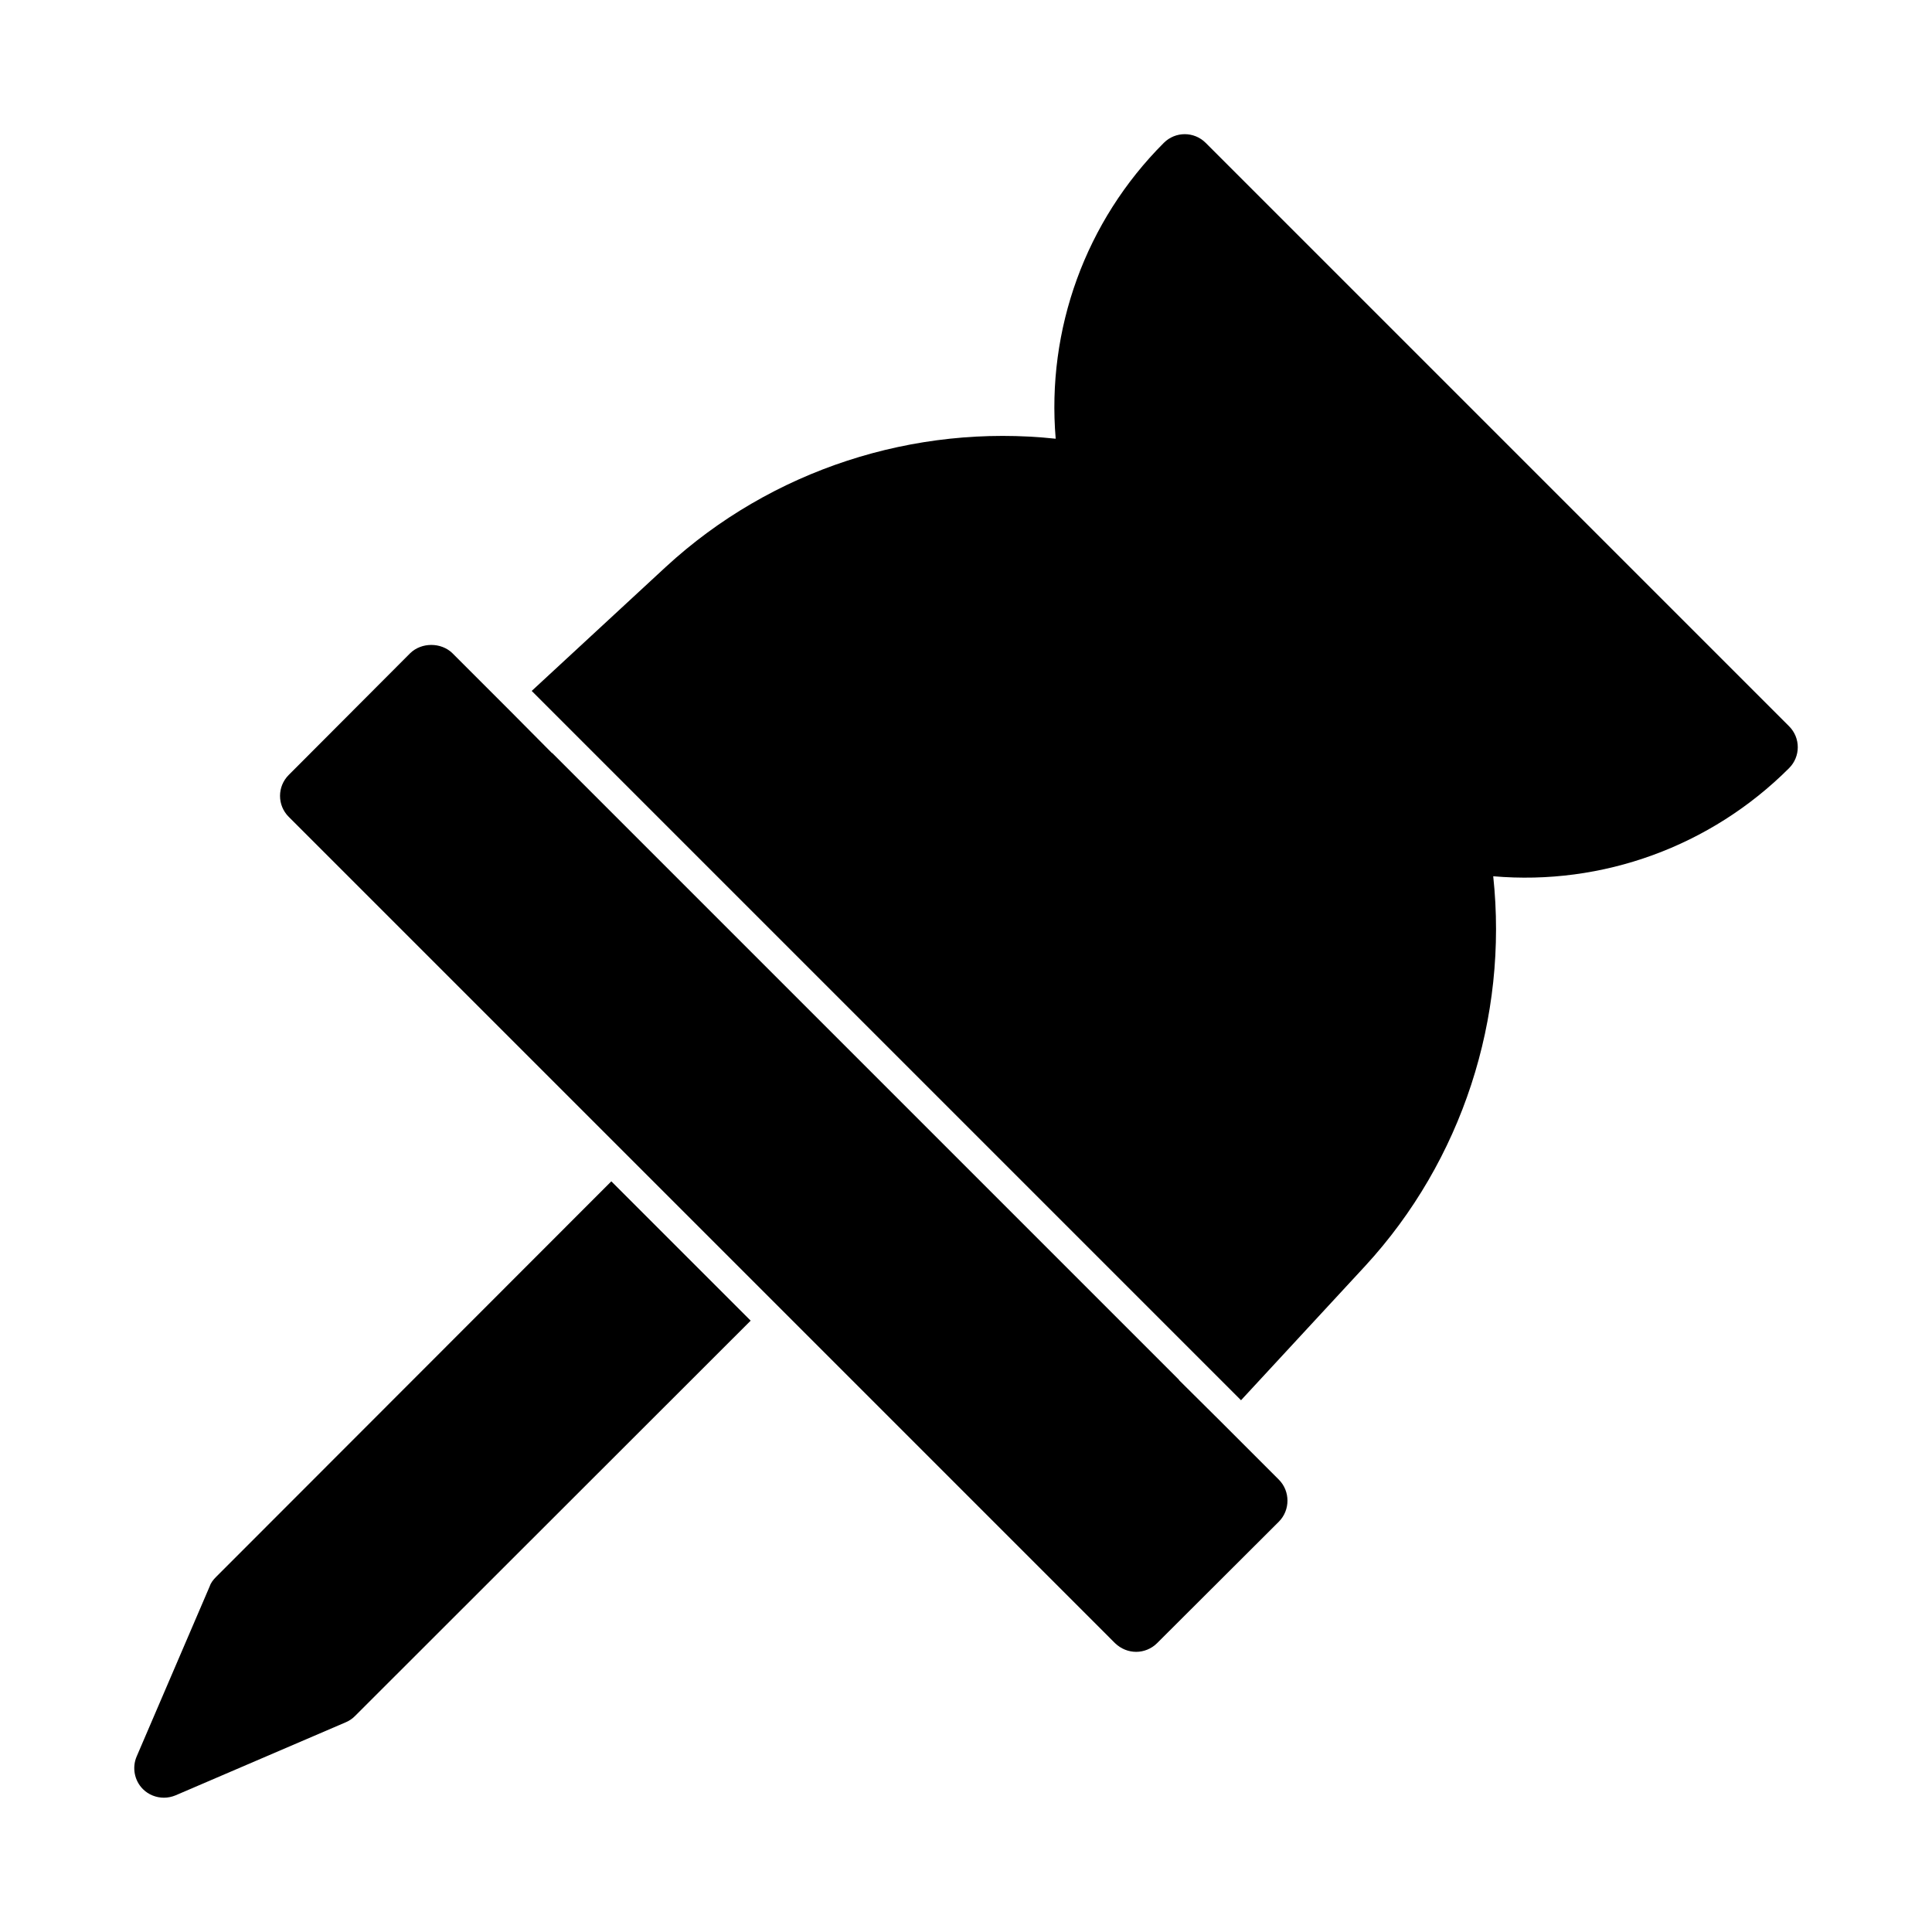
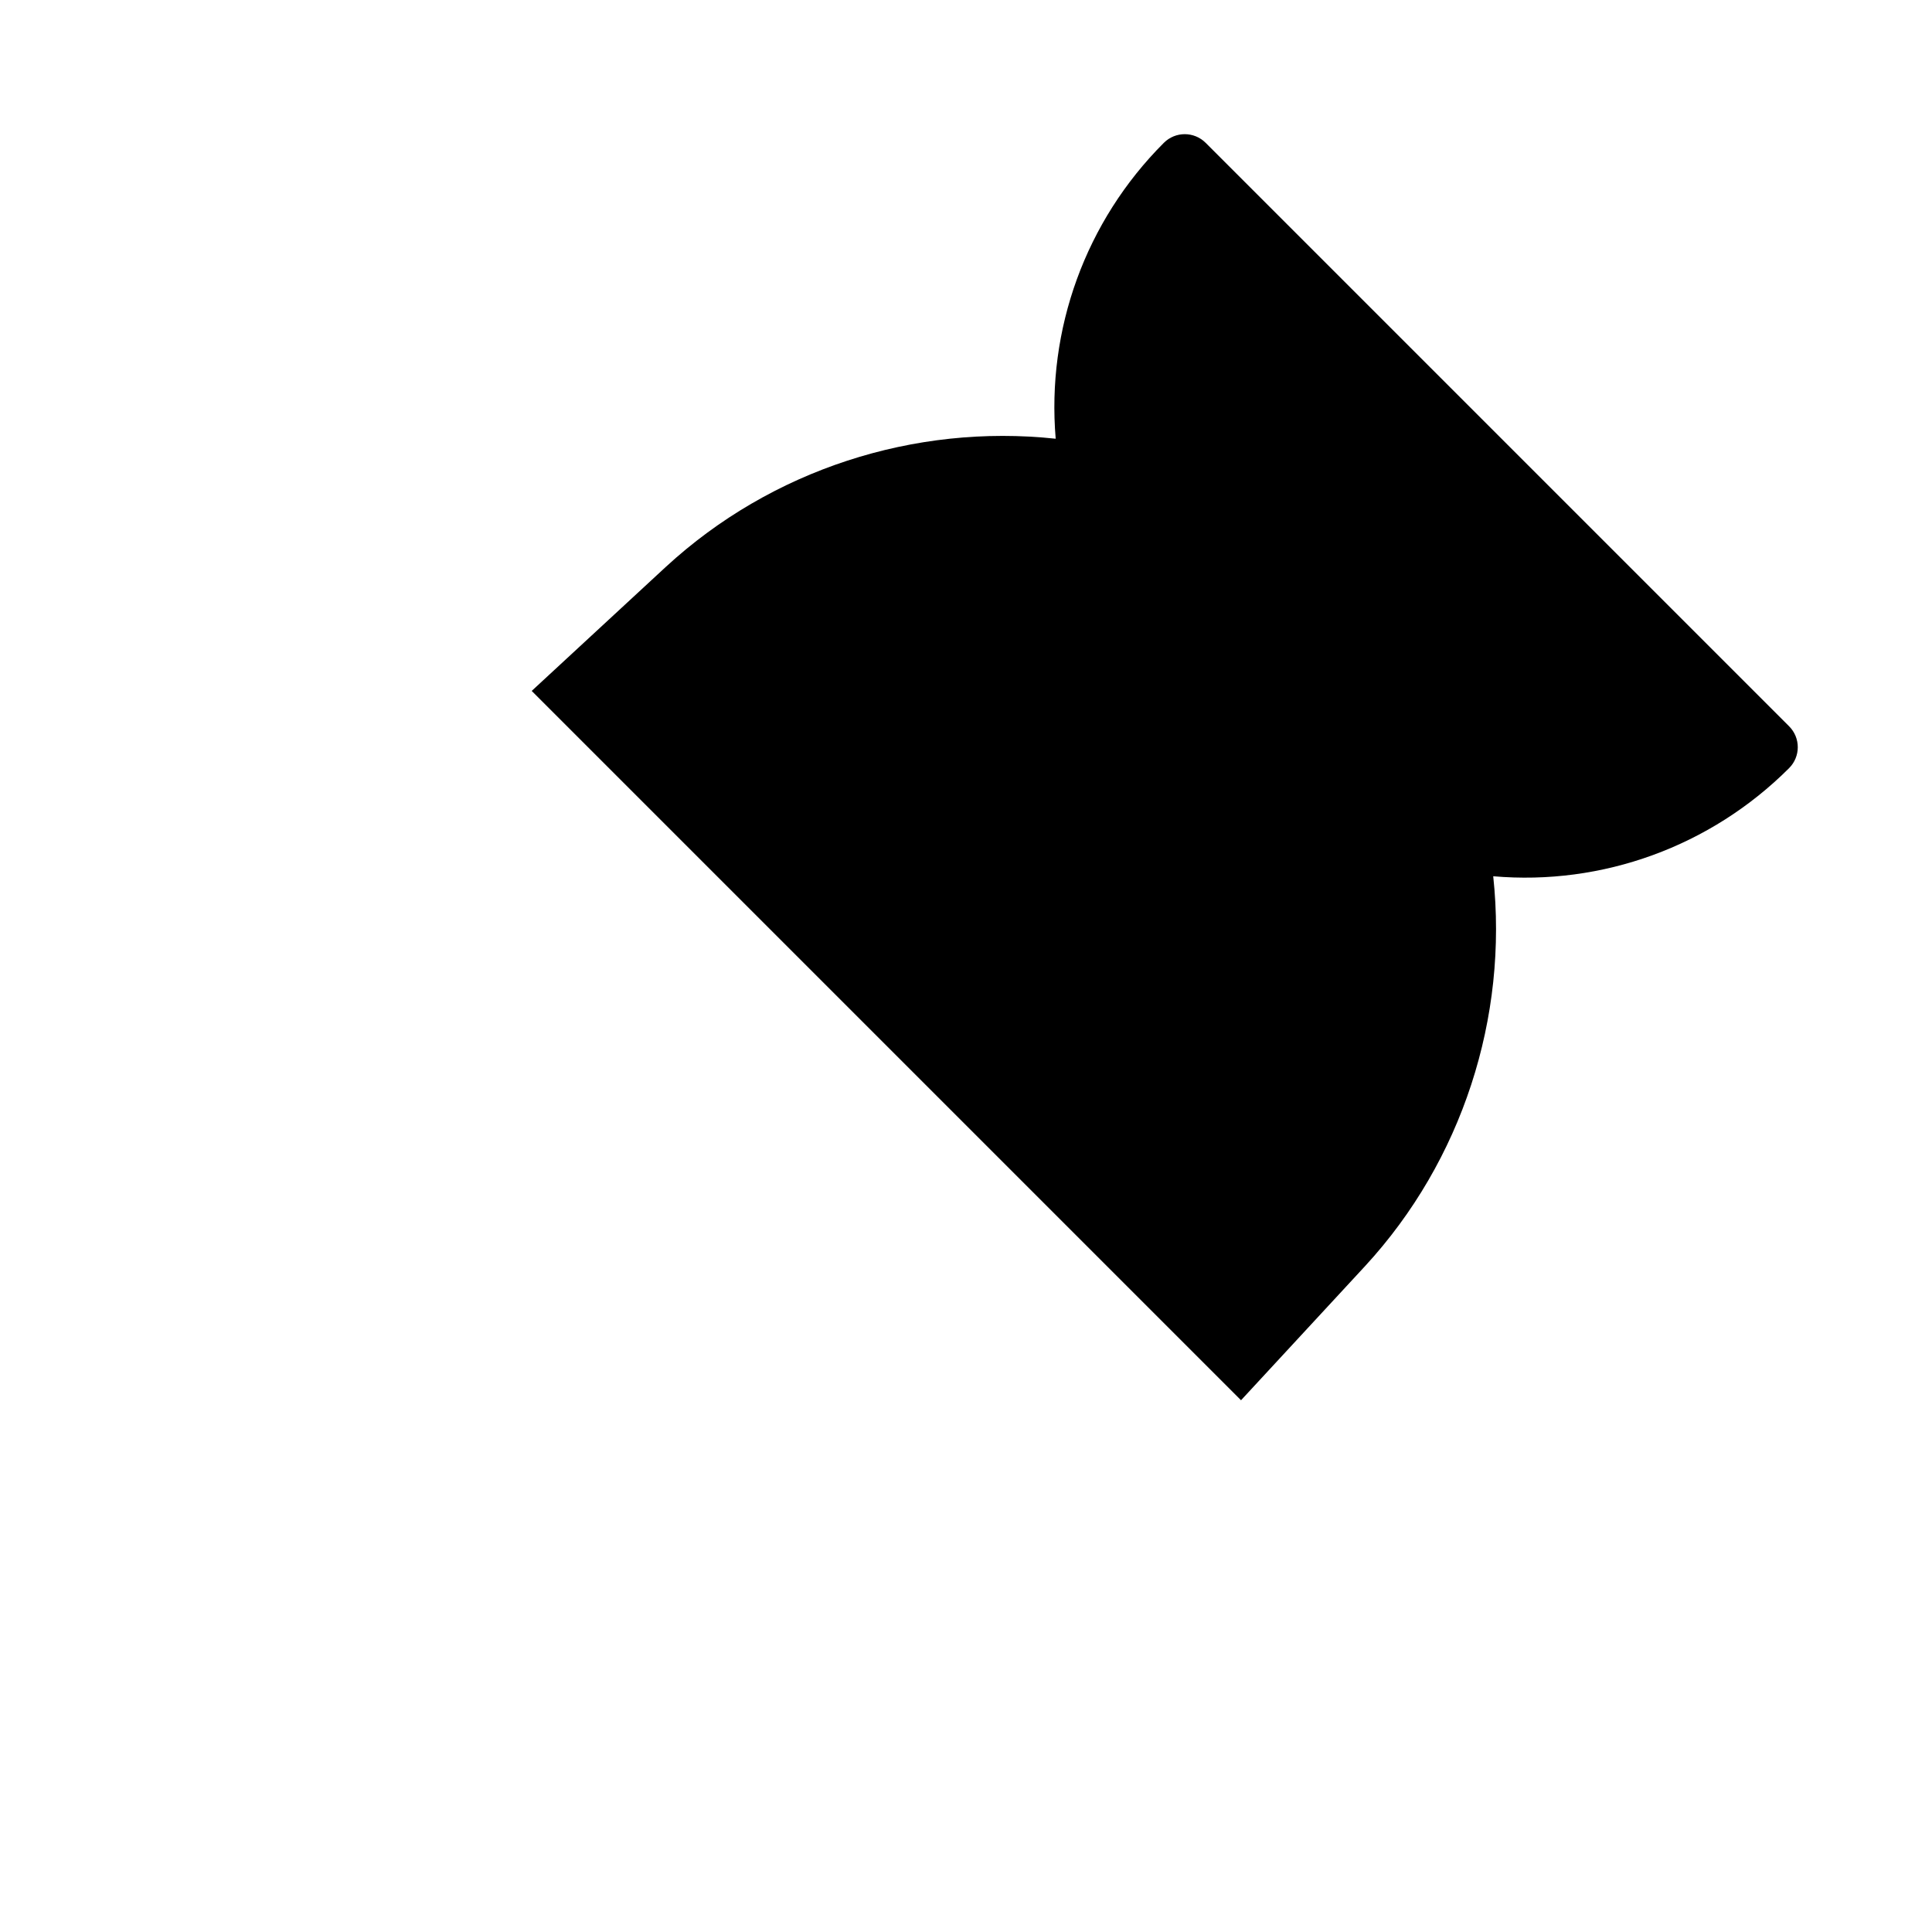
<svg xmlns="http://www.w3.org/2000/svg" fill="#000000" width="800px" height="800px" version="1.1" viewBox="144 144 512 512">
  <g>
-     <path d="m326.24 477.3-20.234-20.234-104.77 104.86c-0.707 0.707-1.34 1.496-1.652 2.441l-19.363 45.105c-1.258 2.914-0.629 6.375 1.652 8.66 1.492 1.496 3.539 2.281 5.586 2.281 1.023 0 2.125-0.234 3.07-0.629l45.105-19.363c0.945-0.395 1.73-0.945 2.441-1.652l104.86-104.78-11.098-11.098z" />
    <path d="m618.13 336.47-154.61-154.61c-3.07-3.07-8.031-3.07-11.098 0-20.781 20.781-31.094 49.438-28.652 78.406-37.551-4.016-75.414 8.266-103.28 33.93l-35.582 32.906 16.688 16.688 171.29 171.29 32.906-35.582c25.664-27.867 37.941-65.809 33.93-103.28 28.891 2.519 57.625-7.871 78.406-28.652 3.07-3.07 3.07-8.027 0-11.098z" />
-     <path d="m473.21 526.42-5.59-5.59-11.18-11.098v-0.078l-166.1-166.1h-0.078l-11.098-11.18-15.273-15.273c-2.992-2.914-8.188-2.914-11.18 0l-32.195 32.273c-3.07 3.07-3.07 8.031 0 11.098l133.5 133.5 85.5 85.504c1.574 1.496 3.543 2.281 5.59 2.281 1.969 0 4.016-0.789 5.512-2.281l32.273-32.195c3.07-3.07 3.07-8.109 0-11.18z" />
  </g>
</svg>